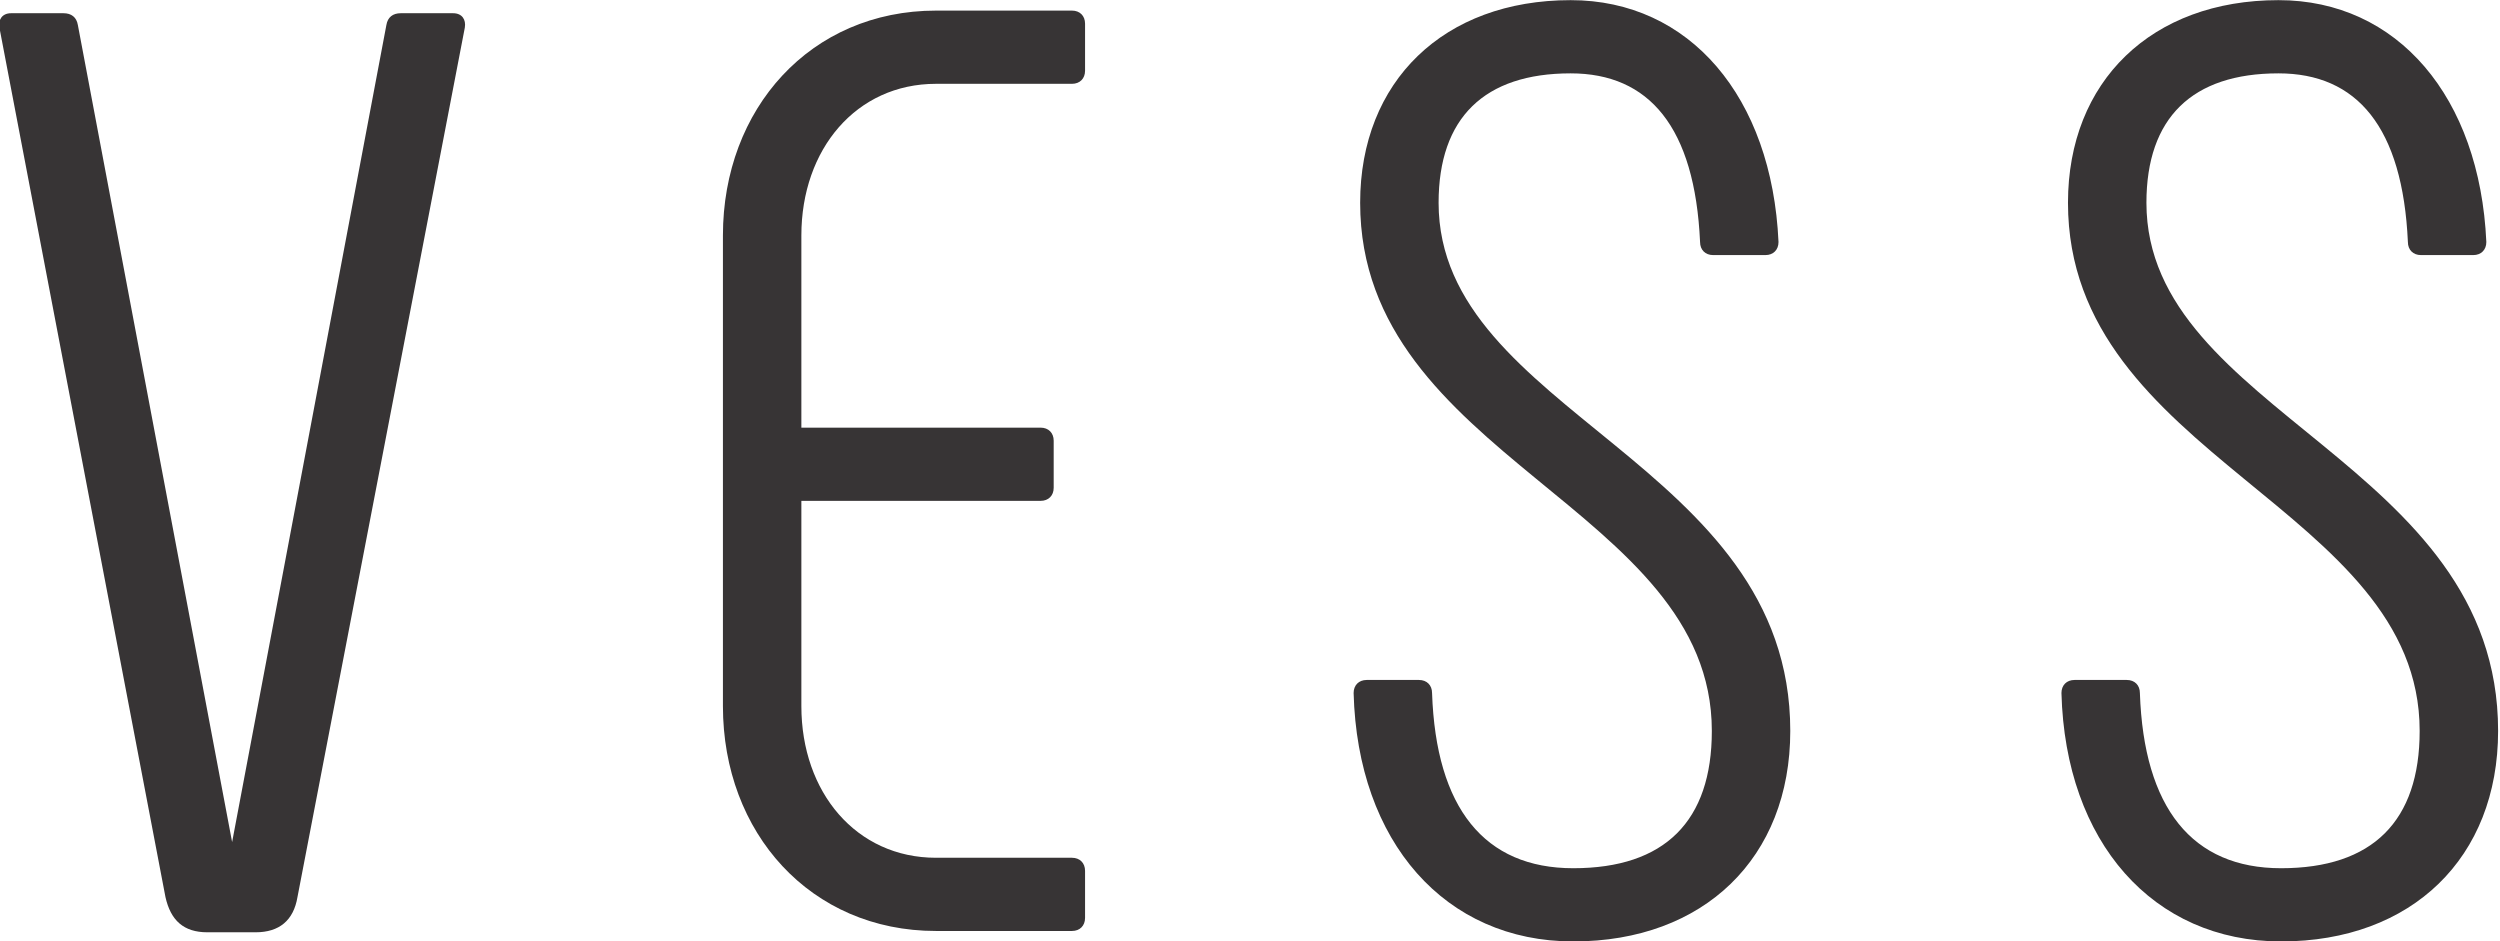
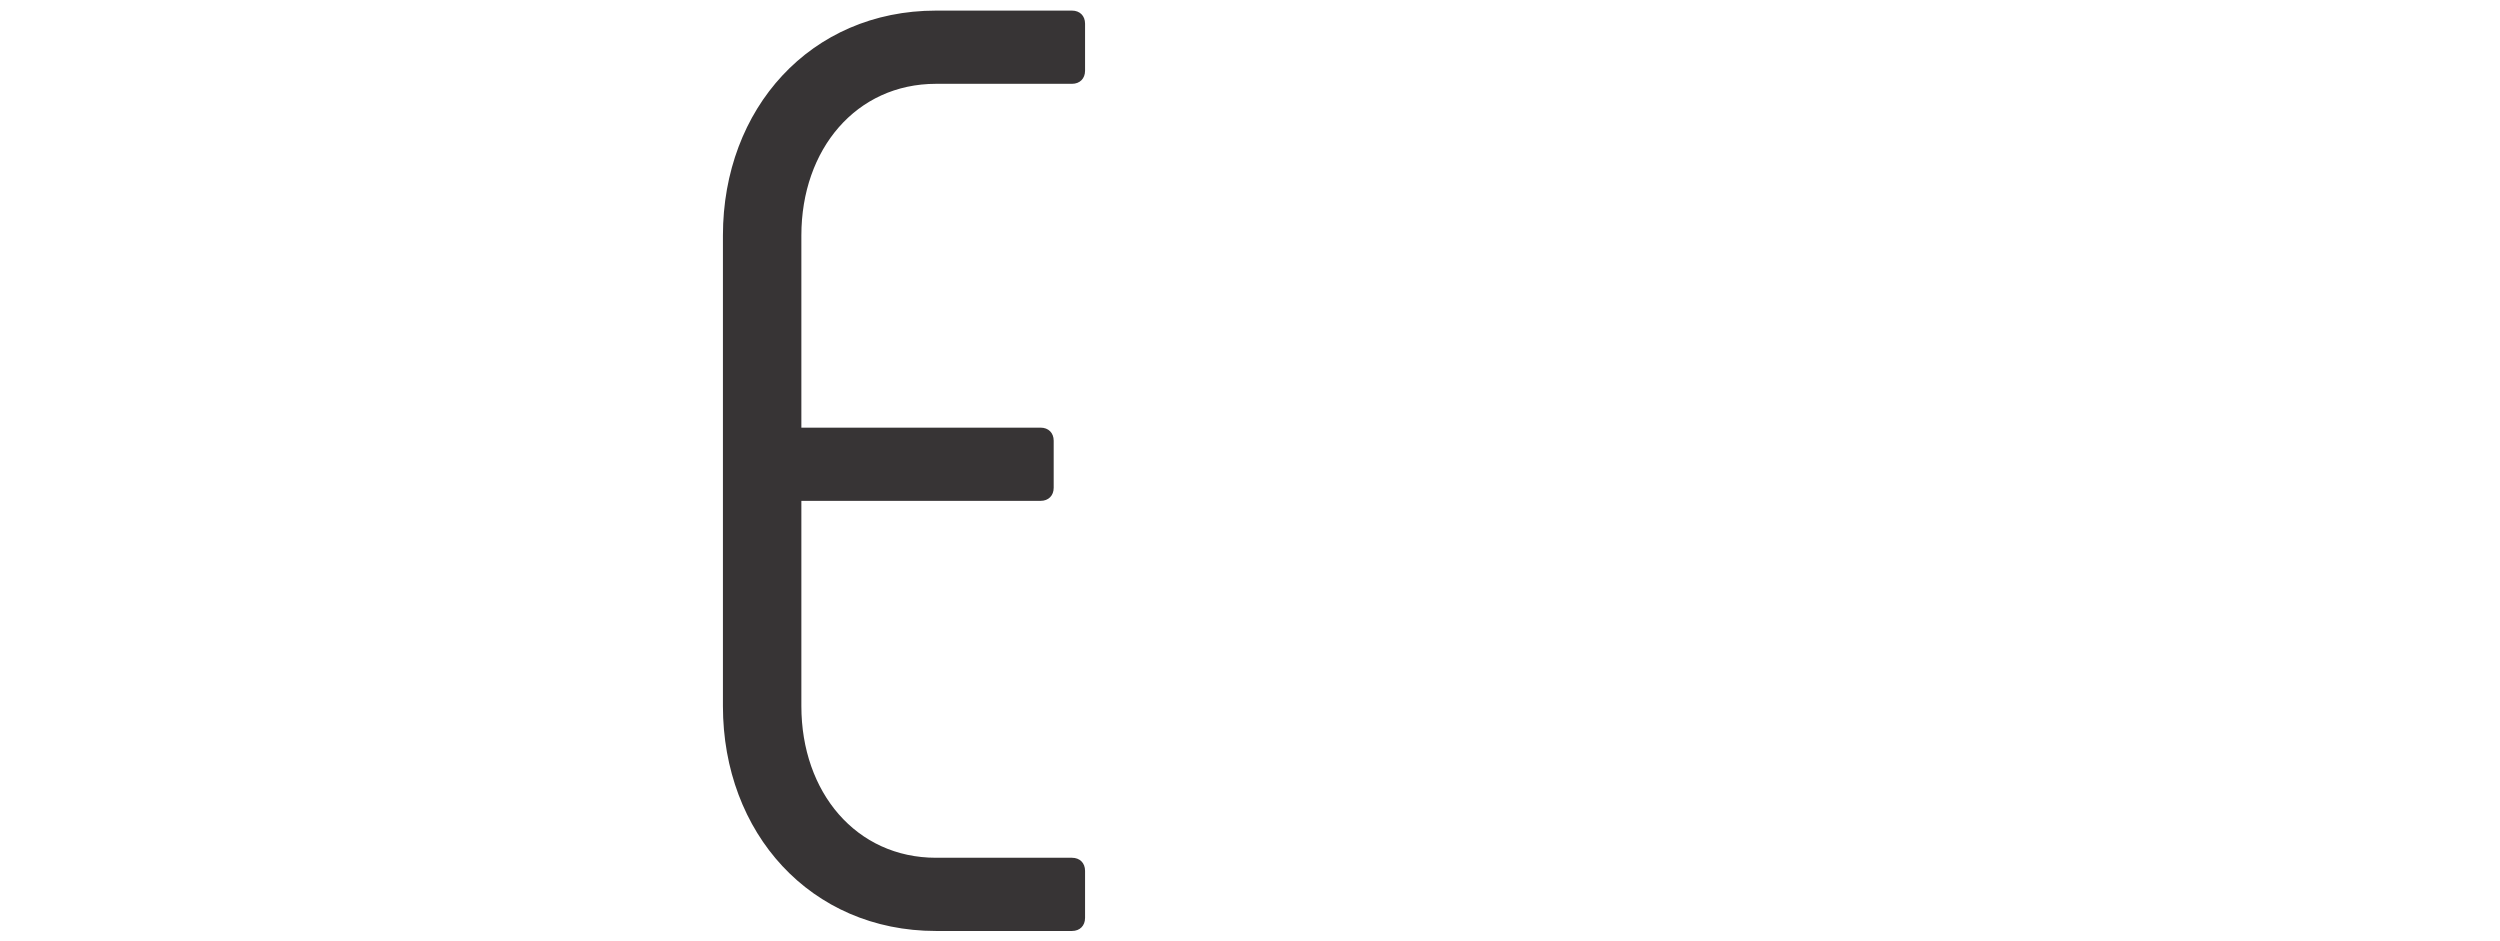
<svg xmlns="http://www.w3.org/2000/svg" viewBox="0 0 9402.4 3540.2" style="shape-rendering:geometricPrecision; text-rendering:geometricPrecision; image-rendering:optimizeQuality; fill-rule:evenodd; clip-rule:evenodd" version="1.1" height="35.402mm" width="94.024mm" xml:space="preserve">
  <defs>
    <style type="text/css">
   
    .fil0 {fill:#373435;fill-rule:nonzero}
   
  </style>
  </defs>
  <g id="Camada_x0020_1">
    <g id="_1662158866752">
-       <path d="M-7.13 3491.53m1711.07 -3441.81l-196.67 0c-29.5,0 -49.17,14.75 -54.09,44.25l-580.19 3073.05 -580.19 -3073.05c-4.92,-29.5 -24.59,-44.25 -54.09,-44.25l-196.67 0c-34.42,0 -49.17,24.58 -44.25,54.08l624.44 3269.72c19.67,88.51 68.84,132.76 157.34,132.76l181.92 0c88.51,0 142.59,-44.25 157.34,-132.76l629.36 -3269.72c4.92,-29.5 -9.83,-54.08 -44.25,-54.08z" class="fil0" />
      <path d="M2718.9 3491.53m801.45 9.83l511.35 0c29.5,0 49.17,-19.66 49.17,-49.17l0 -177c0,-29.5 -19.67,-49.17 -49.17,-49.17l-511.35 0c-299.93,0 -506.44,-245.85 -506.44,-570.36l0 -771.95 899.79 0c29.5,0 49.17,-19.67 49.17,-49.17l0 -177c0,-29.51 -19.67,-49.17 -49.17,-49.17l-899.79 0 0 -722.78c0,-324.52 206.51,-570.36 506.44,-570.36l511.35 0c29.5,0 49.17,-19.67 49.17,-49.17l0 -177.01c0,-29.5 -19.67,-49.17 -49.17,-49.17l-511.35 0c-472.02,0 -801.45,368.77 -801.45,845.71l0 1770.07c0,476.94 329.43,845.7 801.45,845.7z" class="fil0" />
-       <path d="M5090.91 3491.53m826.03 49.17c491.69,0 816.2,-314.68 816.2,-791.62 0,-1012.87 -1322.64,-1194.8 -1322.64,-1986.42 0,-319.59 172.1,-486.77 496.61,-486.77 295.01,0 467.1,201.6 486.77,634.28 0,29.5 19.67,49.17 49.17,49.17l196.67 0c29.5,0 49.17,-19.67 49.17,-49.17 -24.58,-545.77 -334.35,-909.62 -781.78,-909.62 -476.94,0 -791.62,304.84 -791.62,762.11 0,958.79 1322.64,1145.64 1322.64,1986.42 0,339.27 -177.01,516.27 -521.19,516.27 -334.34,0 -516.27,-226.17 -531.02,-658.86 0,-29.5 -19.67,-49.17 -49.17,-49.17l-196.67 0c-29.5,0 -49.17,19.67 -49.17,49.17 14.75,560.53 344.18,934.21 826.03,934.21z" class="fil0" />
-       <path d="M7753.03 3491.53m826.03 49.17c491.69,0 816.2,-314.68 816.2,-791.62 0,-1012.87 -1322.64,-1194.8 -1322.64,-1986.42 0,-319.59 172.1,-486.77 496.61,-486.77 295.01,0 467.1,201.6 486.77,634.28 0,29.5 19.67,49.17 49.17,49.17l196.67 0c29.5,0 49.17,-19.67 49.17,-49.17 -24.58,-545.77 -334.35,-909.62 -781.78,-909.62 -476.94,0 -791.62,304.84 -791.62,762.11 0,958.79 1322.64,1145.64 1322.64,1986.42 0,339.27 -177.01,516.27 -521.19,516.27 -334.34,0 -516.27,-226.17 -531.02,-658.86 0,-29.5 -19.67,-49.17 -49.17,-49.17l-196.67 0c-29.5,0 -49.17,19.67 -49.17,49.17 14.75,560.53 344.18,934.21 826.03,934.21z" class="fil0" />
    </g>
  </g>
</svg>